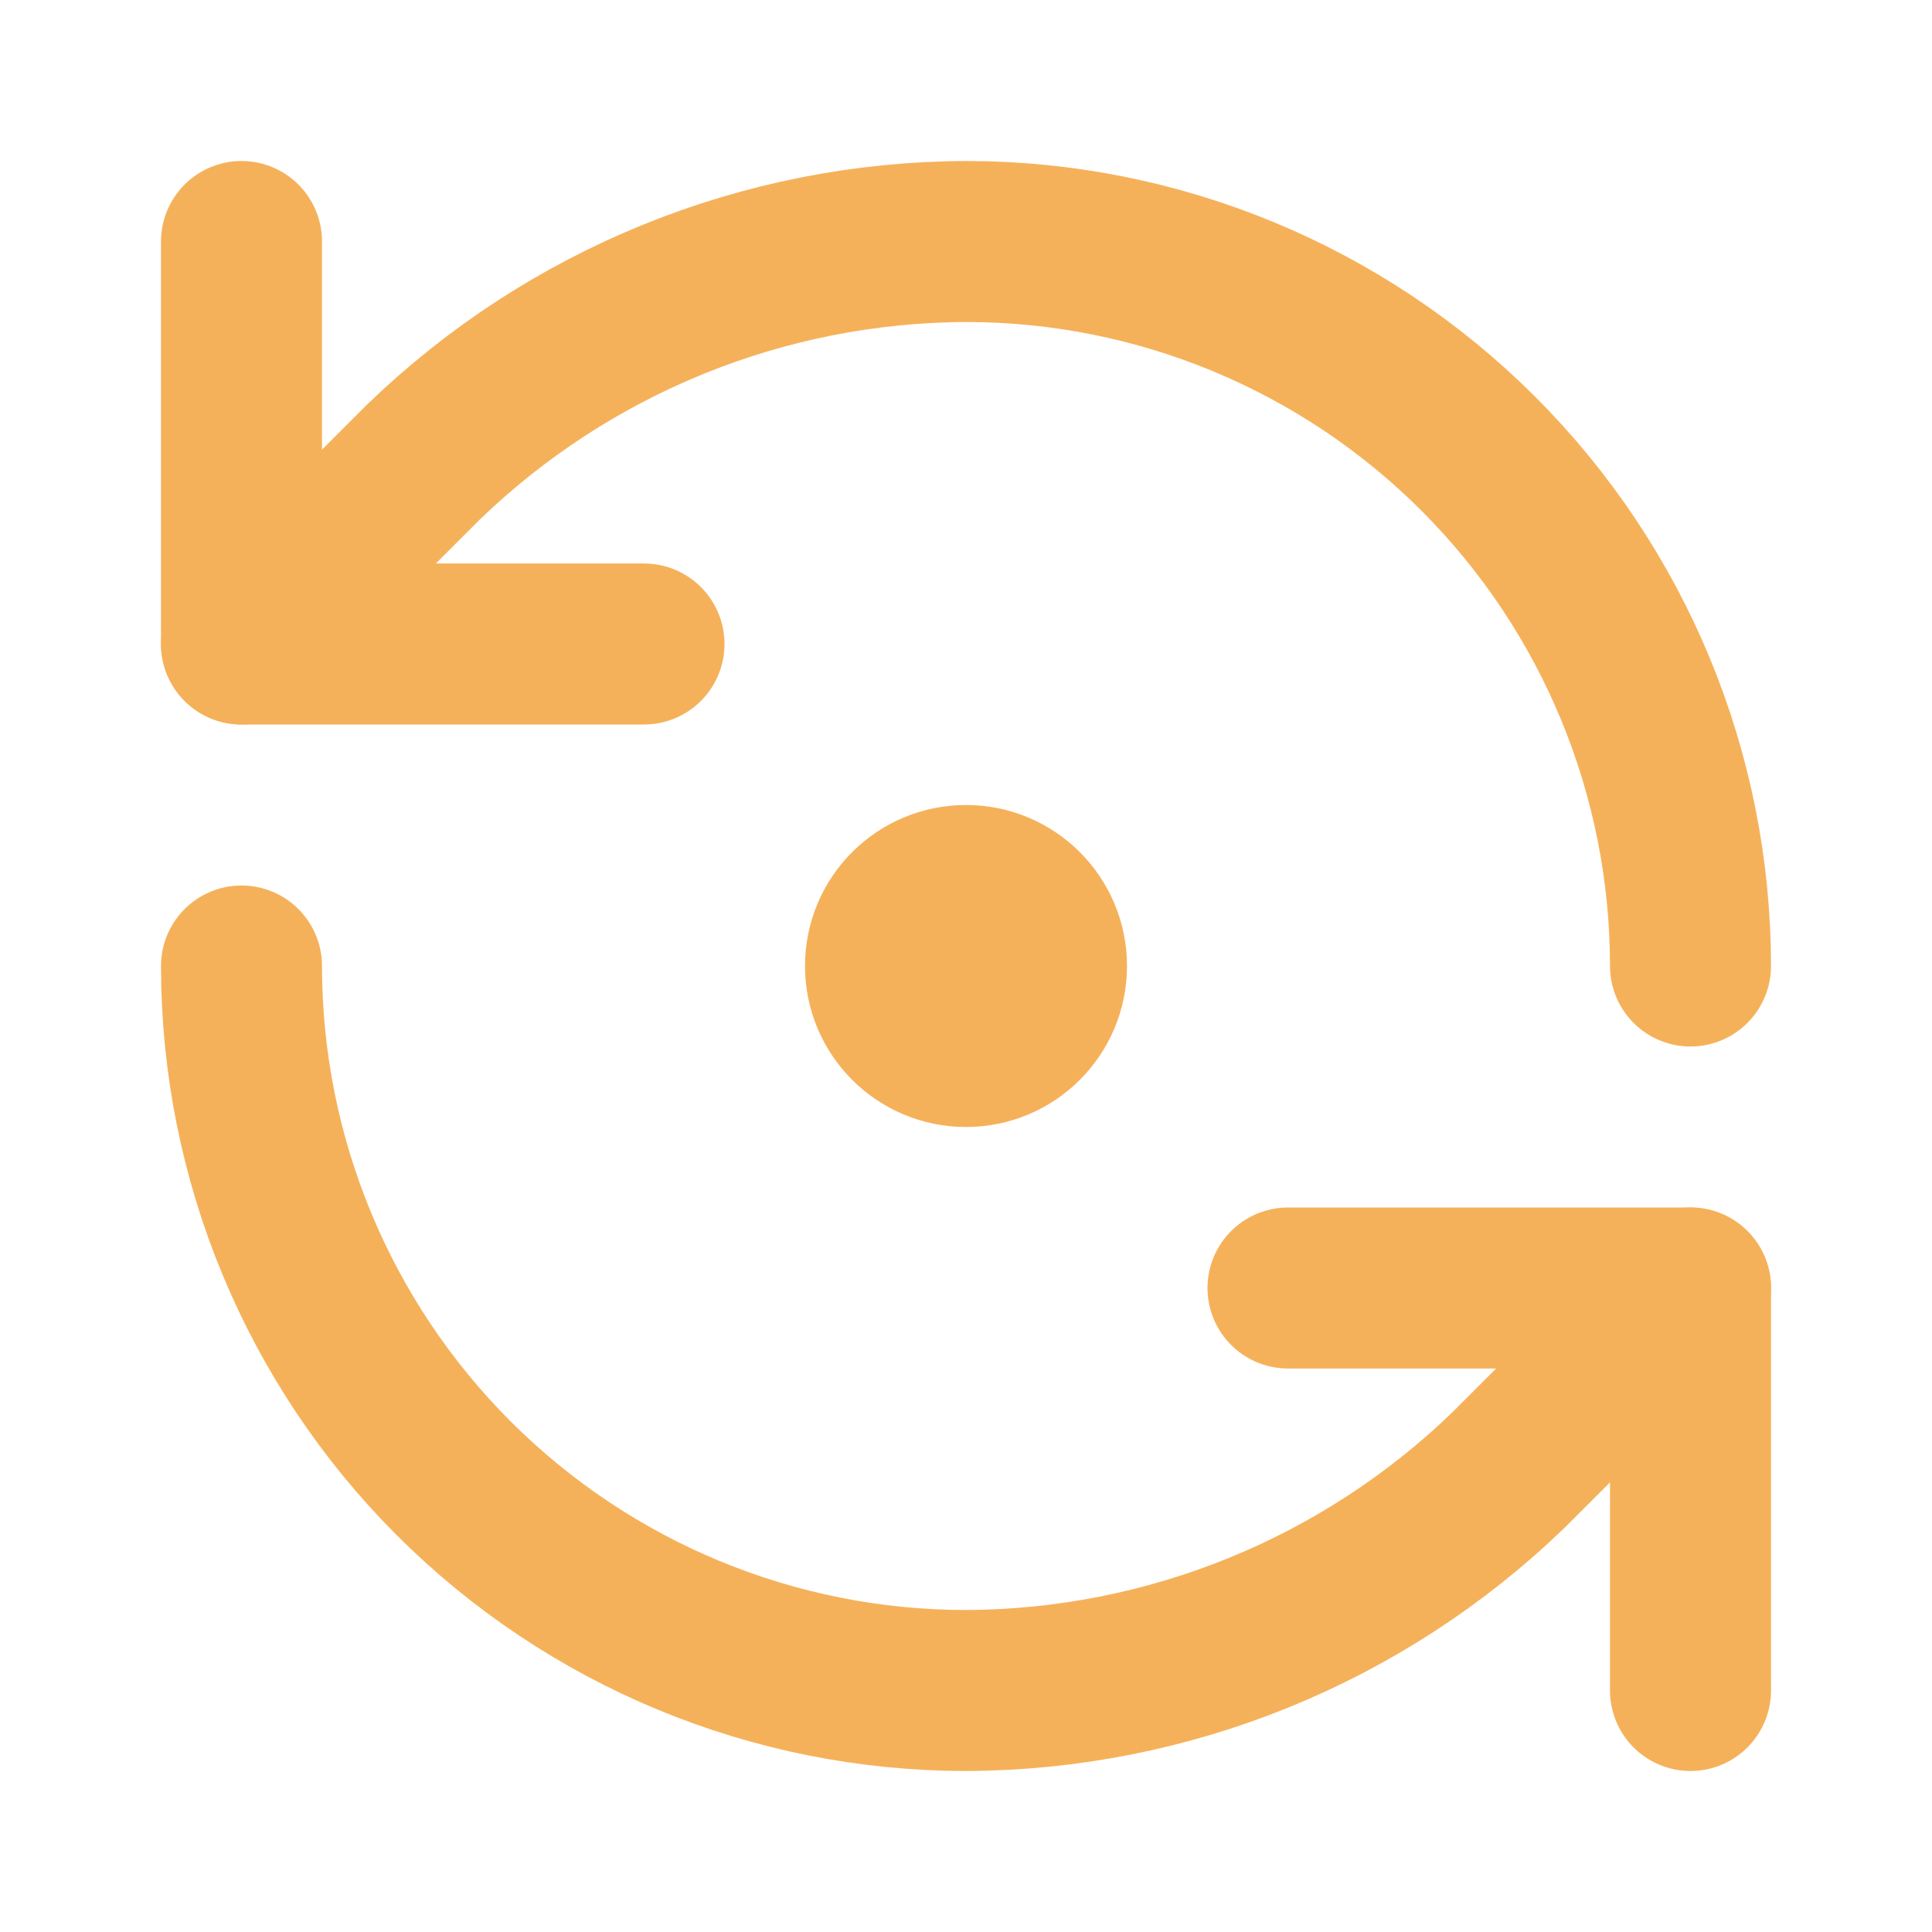
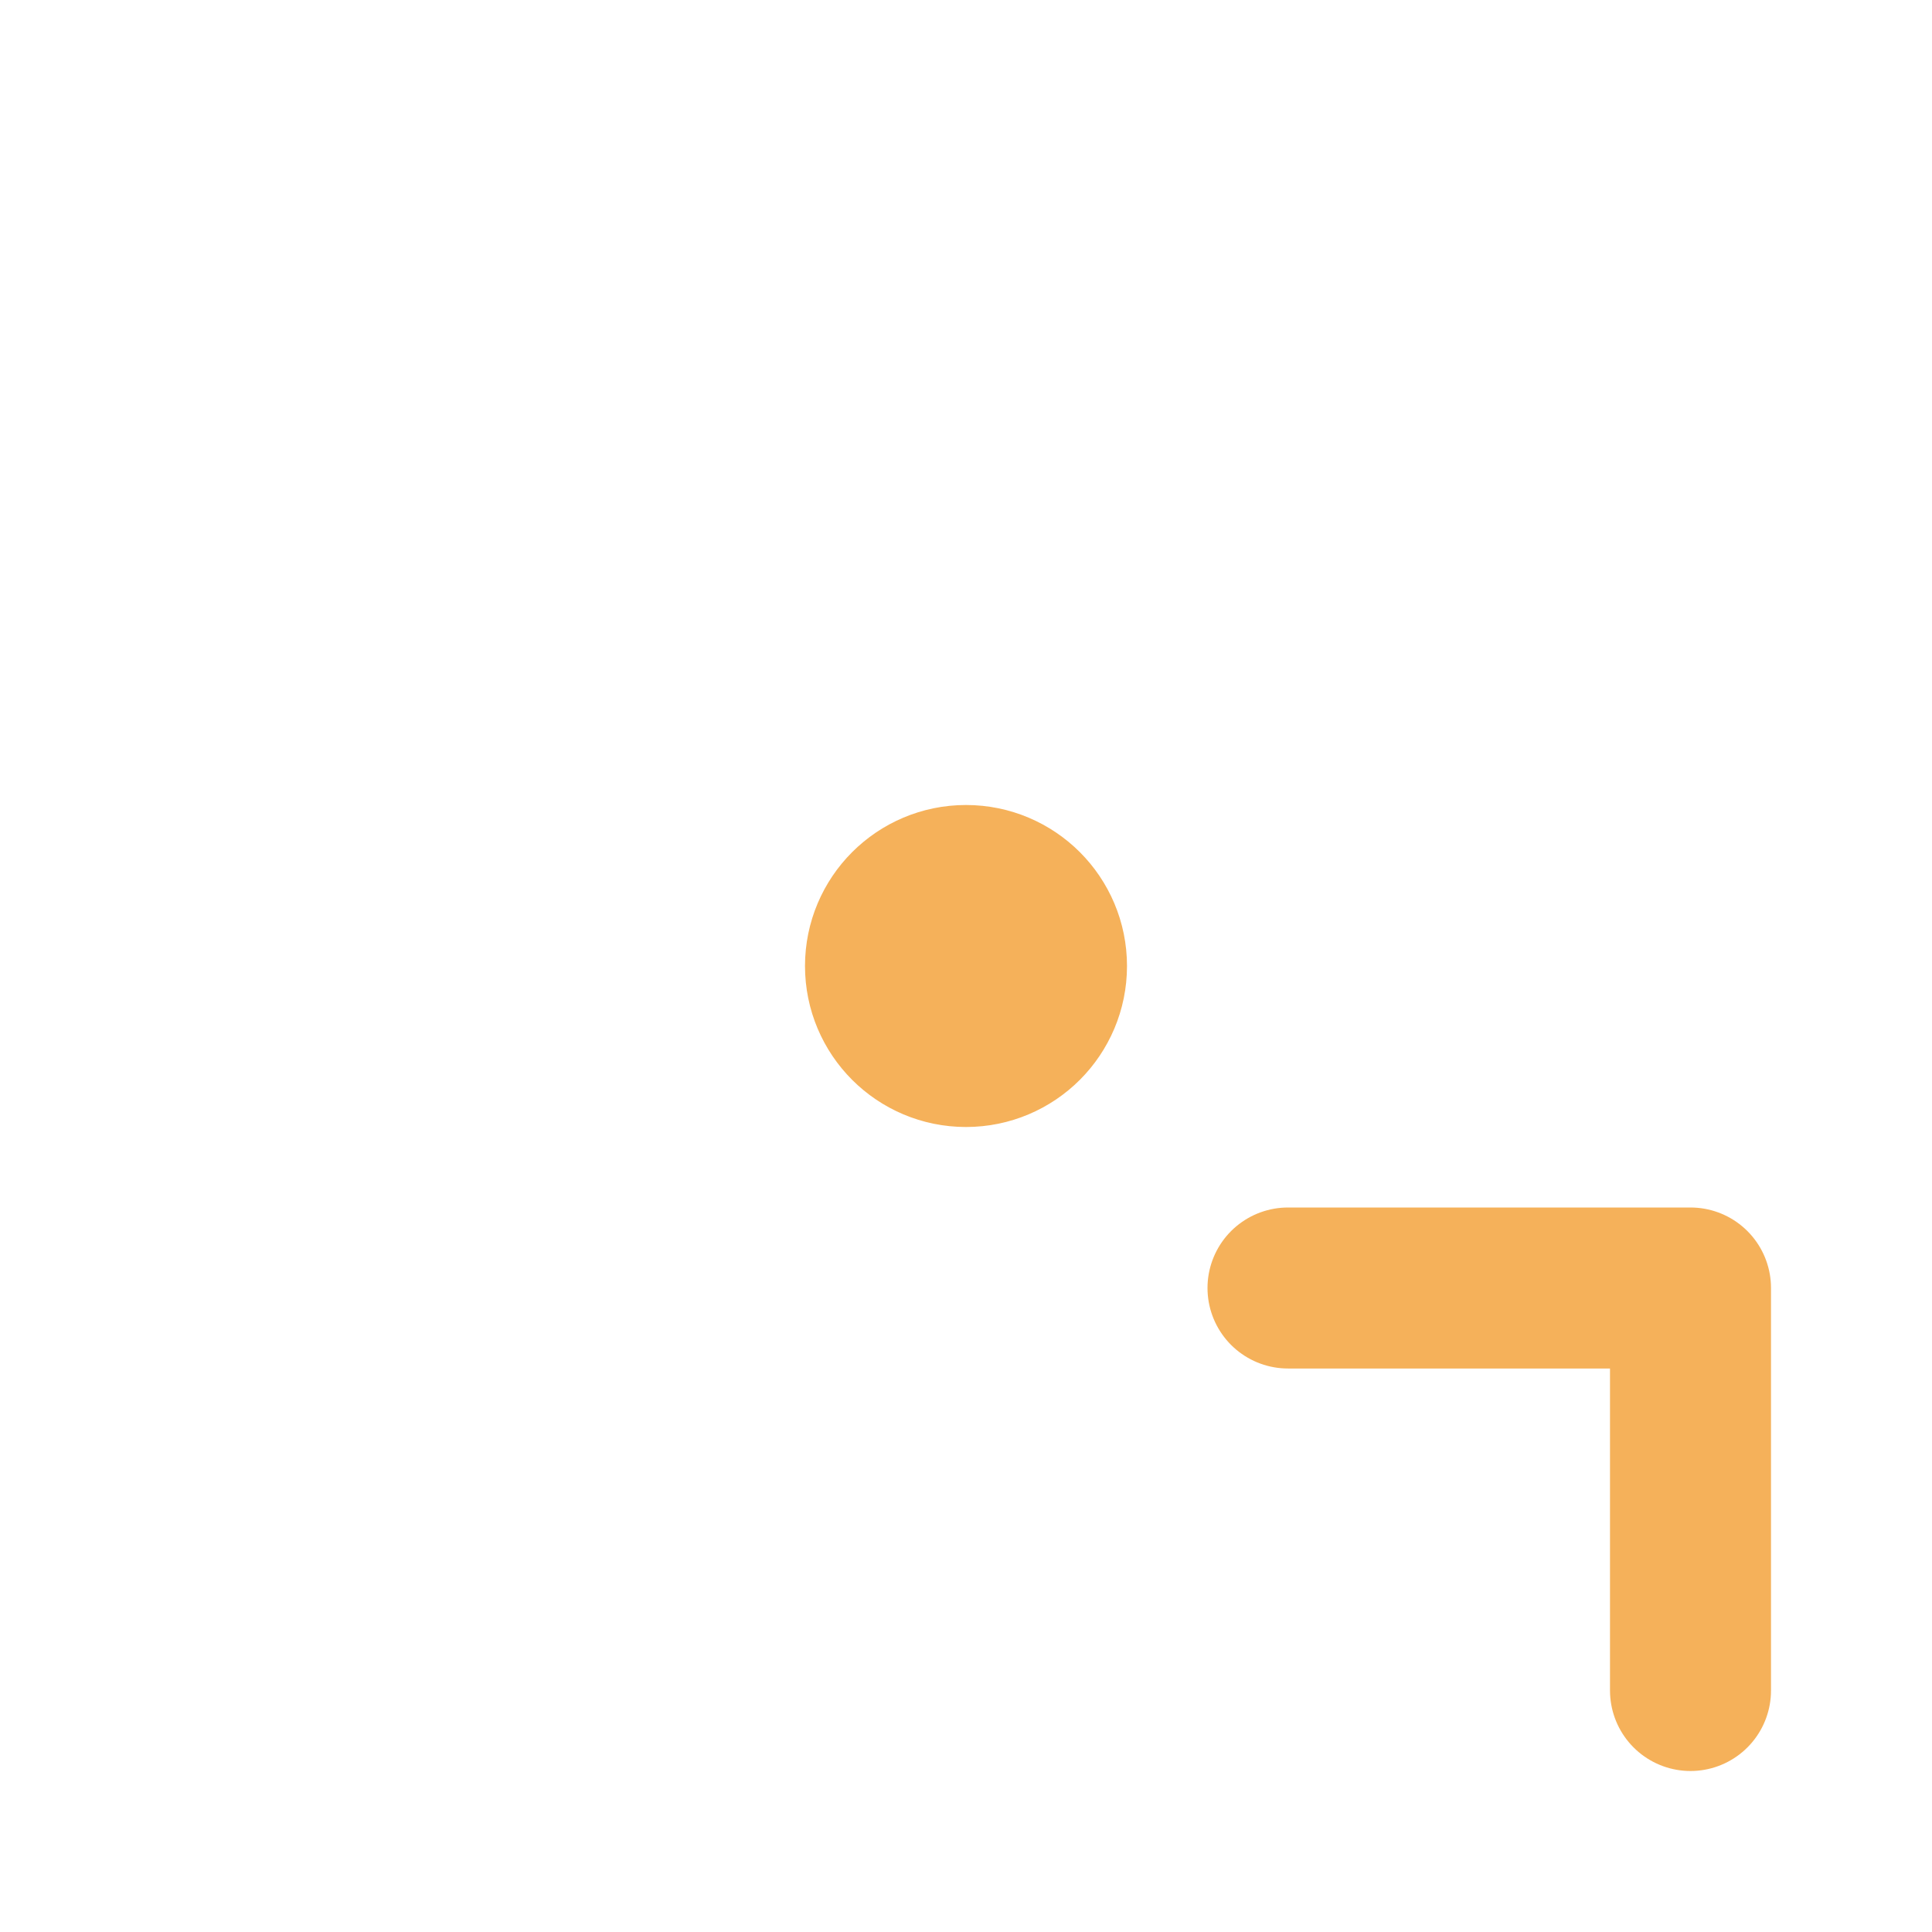
<svg xmlns="http://www.w3.org/2000/svg" width="48" height="48" viewBox="0 0 48 48" fill="none">
-   <path d="M42 24C42 19.226 40.104 14.648 36.728 11.272C33.352 7.896 28.774 6 24 6C18.968 6.019 14.138 7.982 10.52 11.48L6 16" stroke="#F5B15A" stroke-width="4" stroke-linecap="round" stroke-linejoin="round" />
-   <path d="M6 6V16H16" stroke="#F5B15A" stroke-width="4" stroke-linecap="round" stroke-linejoin="round" />
-   <path d="M6 24C6 28.774 7.896 33.352 11.272 36.728C14.648 40.104 19.226 42 24 42C29.032 41.981 33.862 40.018 37.48 36.52L42 32" stroke="#F5B15A" stroke-width="4" stroke-linecap="round" stroke-linejoin="round" />
  <path d="M32 32H42V42" stroke="#F5B15A" stroke-width="4" stroke-linecap="round" stroke-linejoin="round" />
-   <path d="M24 26C25.105 26 26 25.105 26 24C26 22.895 25.105 22 24 22C22.895 22 22 22.895 22 24C22 25.105 22.895 26 24 26Z" stroke="#F5B15A" stroke-width="4" stroke-linecap="round" stroke-linejoin="round" />
+   <path d="M24 26C25.105 26 26 25.105 26 24C26 22.895 25.105 22 24 22C22.895 22 22 22.895 22 24C22 25.105 22.895 26 24 26" stroke="#F5B15A" stroke-width="4" stroke-linecap="round" stroke-linejoin="round" />
</svg>